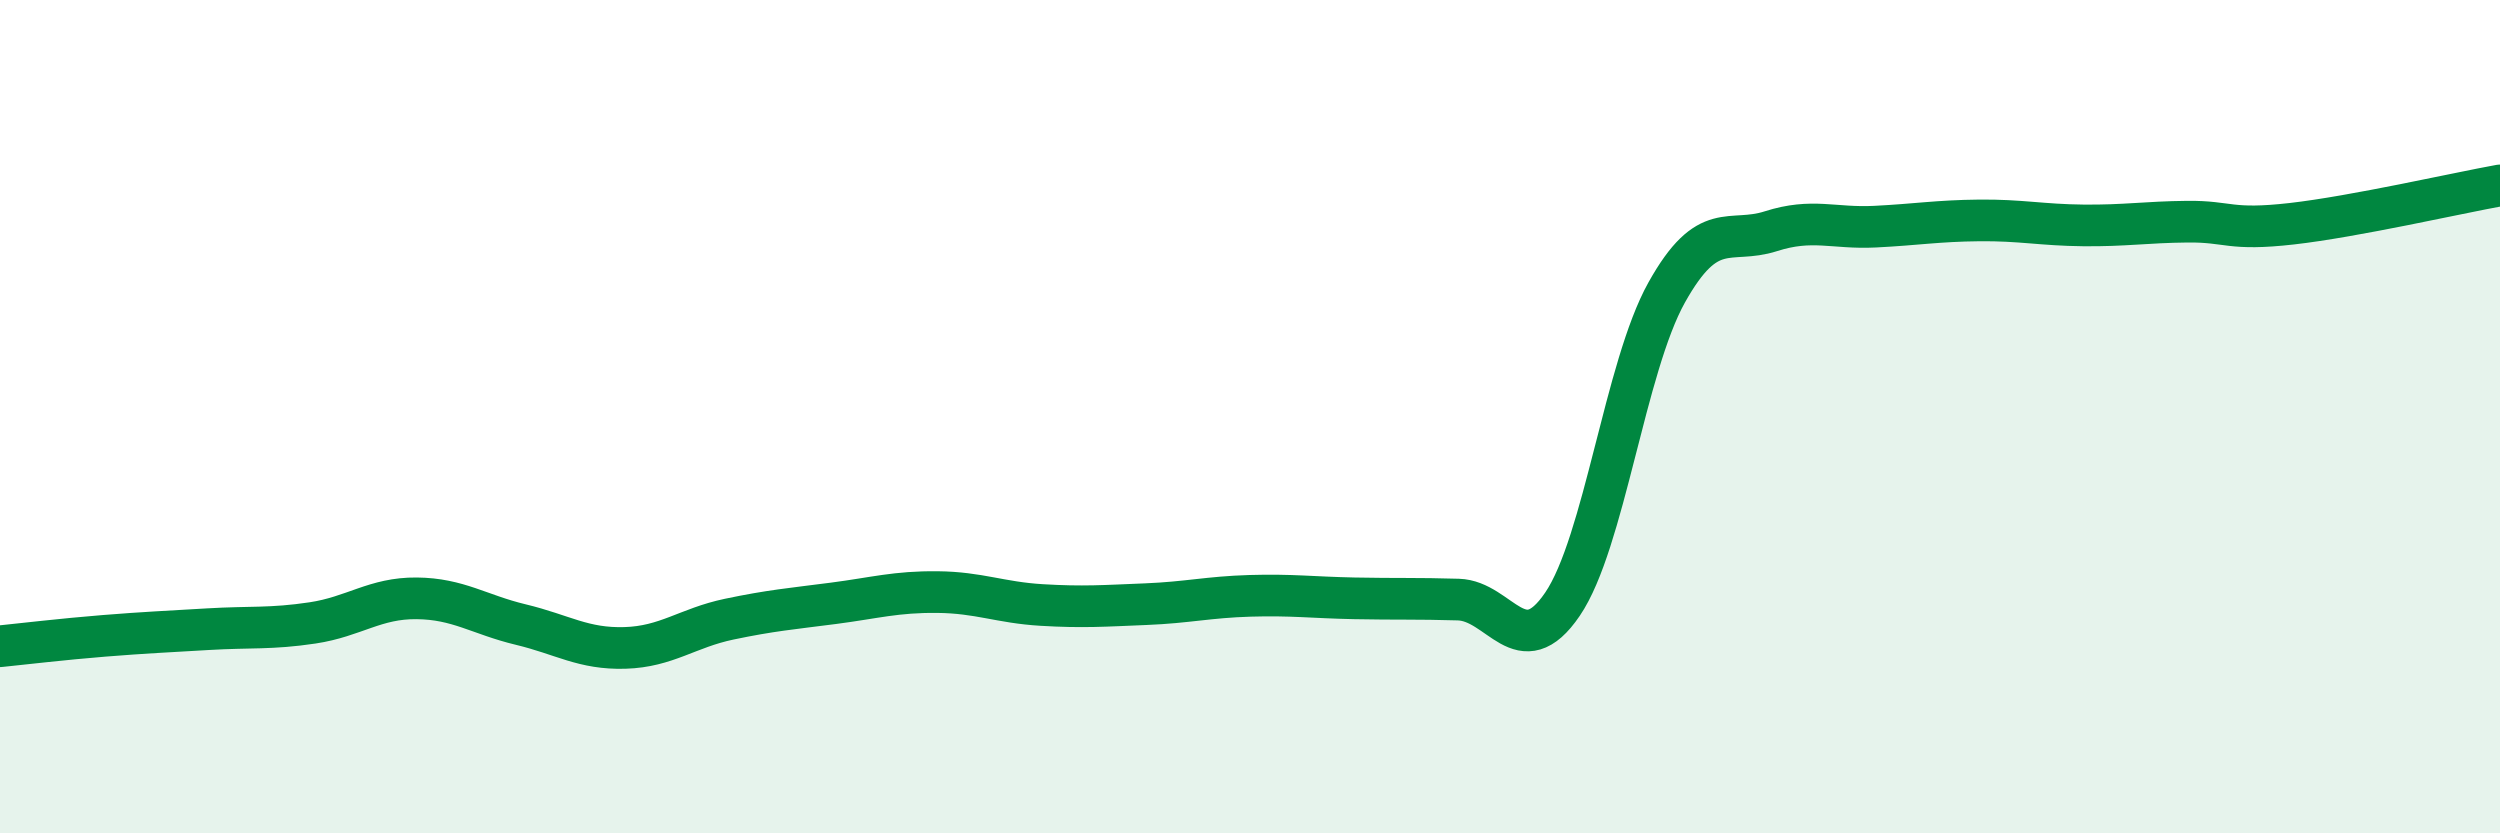
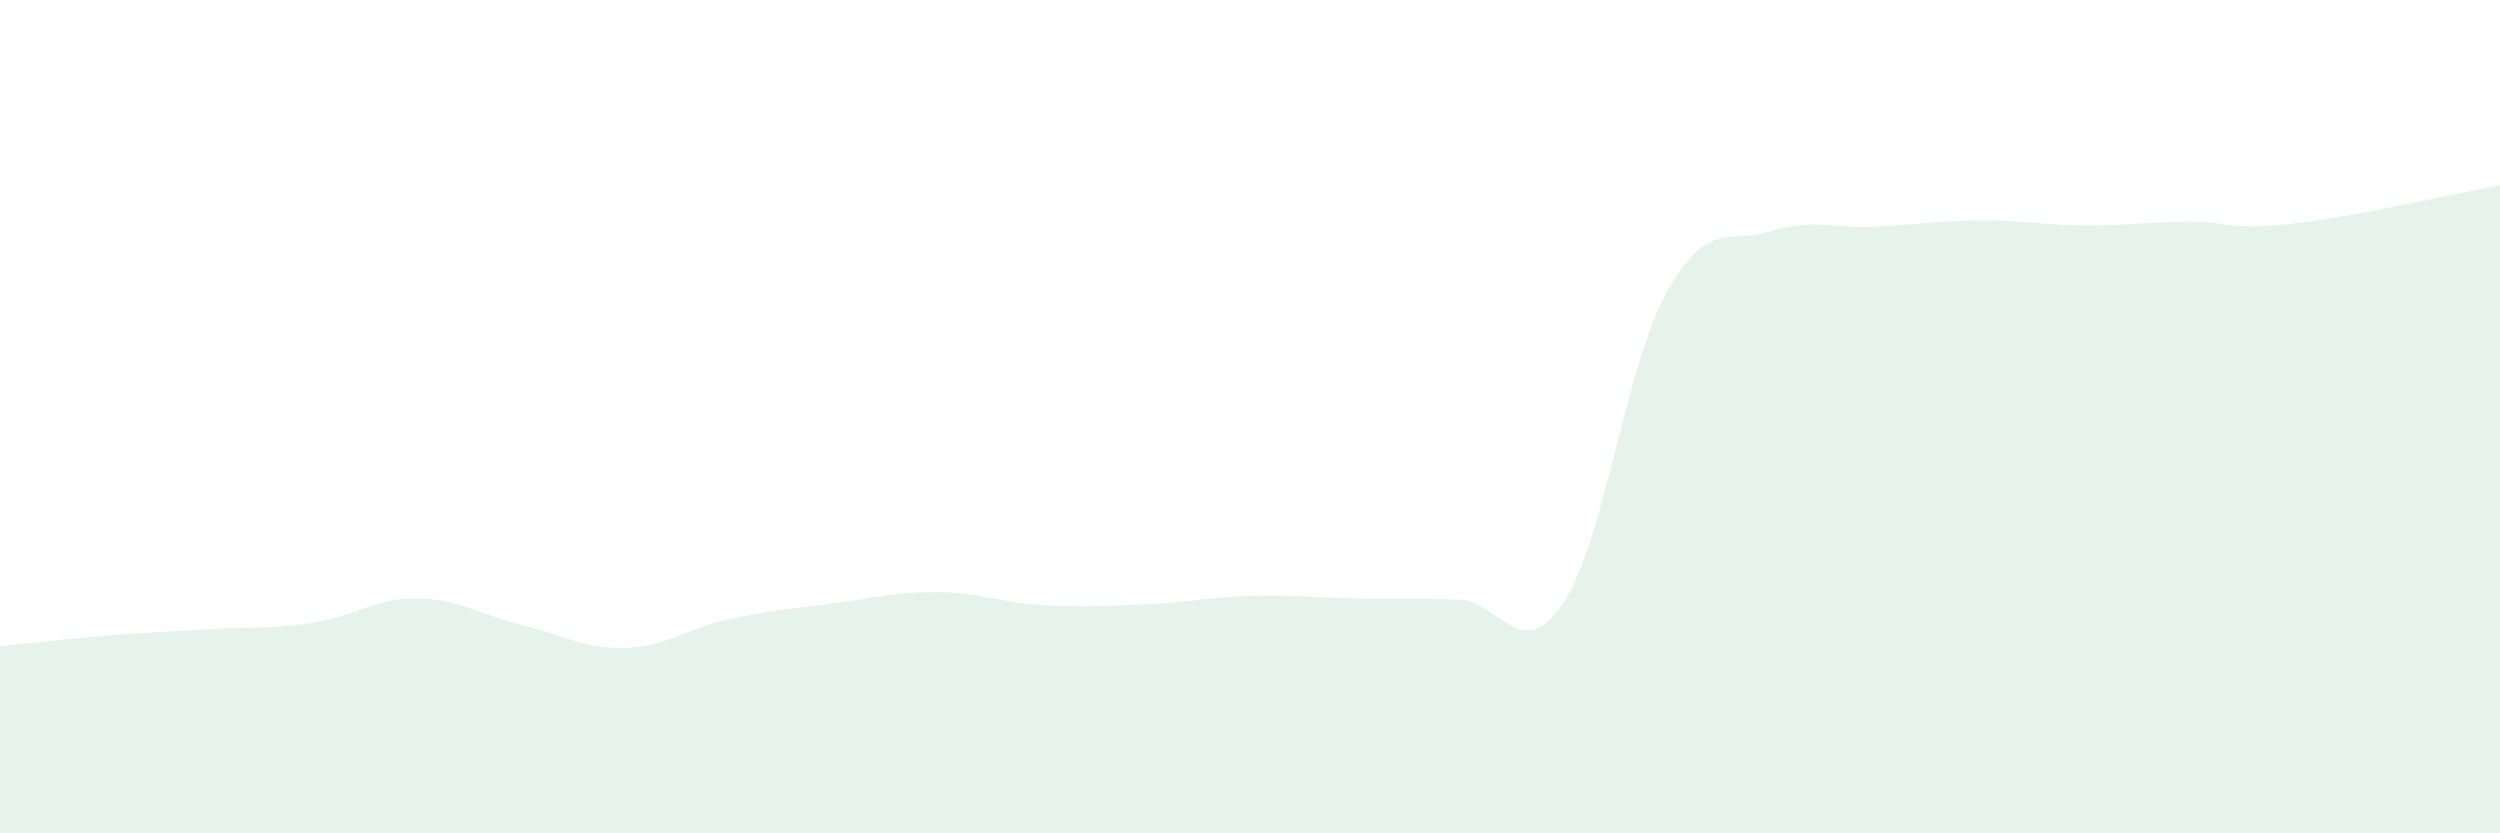
<svg xmlns="http://www.w3.org/2000/svg" width="60" height="20" viewBox="0 0 60 20">
  <path d="M 0,15.51 C 0.5,15.46 1.5,15.34 2.5,15.26 C 3.5,15.18 4,15.16 5,15.1 C 6,15.04 6.5,15.1 7.5,14.95 C 8.5,14.8 9,14.35 10,14.36 C 11,14.37 11.5,14.75 12.5,14.99 C 13.5,15.23 14,15.58 15,15.55 C 16,15.52 16.5,15.07 17.5,14.86 C 18.5,14.65 19,14.61 20,14.48 C 21,14.35 21.5,14.2 22.5,14.21 C 23.5,14.22 24,14.46 25,14.52 C 26,14.58 26.5,14.54 27.5,14.5 C 28.5,14.46 29,14.33 30,14.3 C 31,14.27 31.5,14.34 32.5,14.36 C 33.5,14.38 34,14.36 35,14.39 C 36,14.42 36.5,15.97 37.5,14.5 C 38.5,13.03 39,8.81 40,7.02 C 41,5.23 41.5,5.87 42.5,5.55 C 43.5,5.23 44,5.49 45,5.44 C 46,5.39 46.5,5.3 47.5,5.29 C 48.5,5.28 49,5.4 50,5.41 C 51,5.42 51.5,5.33 52.5,5.32 C 53.5,5.31 53.5,5.54 55,5.37 C 56.5,5.2 59,4.63 60,4.45L60 20L0 20Z" fill="#008740" opacity="0.1" stroke-linecap="round" stroke-linejoin="round" />
-   <path d="M 0,15.51 C 0.5,15.46 1.5,15.34 2.5,15.26 C 3.5,15.18 4,15.16 5,15.1 C 6,15.04 6.5,15.1 7.5,14.95 C 8.5,14.8 9,14.35 10,14.36 C 11,14.37 11.5,14.75 12.5,14.99 C 13.5,15.23 14,15.58 15,15.55 C 16,15.52 16.5,15.07 17.5,14.86 C 18.5,14.65 19,14.61 20,14.48 C 21,14.35 21.5,14.2 22.5,14.21 C 23.5,14.22 24,14.46 25,14.52 C 26,14.58 26.5,14.54 27.5,14.5 C 28.5,14.46 29,14.33 30,14.3 C 31,14.27 31.5,14.34 32.5,14.36 C 33.5,14.38 34,14.36 35,14.39 C 36,14.42 36.5,15.97 37.5,14.5 C 38.5,13.03 39,8.81 40,7.02 C 41,5.23 41.5,5.87 42.5,5.55 C 43.5,5.23 44,5.49 45,5.44 C 46,5.39 46.5,5.3 47.5,5.29 C 48.5,5.28 49,5.4 50,5.41 C 51,5.42 51.5,5.33 52.5,5.32 C 53.5,5.31 53.5,5.54 55,5.37 C 56.5,5.2 59,4.63 60,4.45" stroke="#008740" stroke-width="1" fill="none" stroke-linecap="round" stroke-linejoin="round" />
</svg>